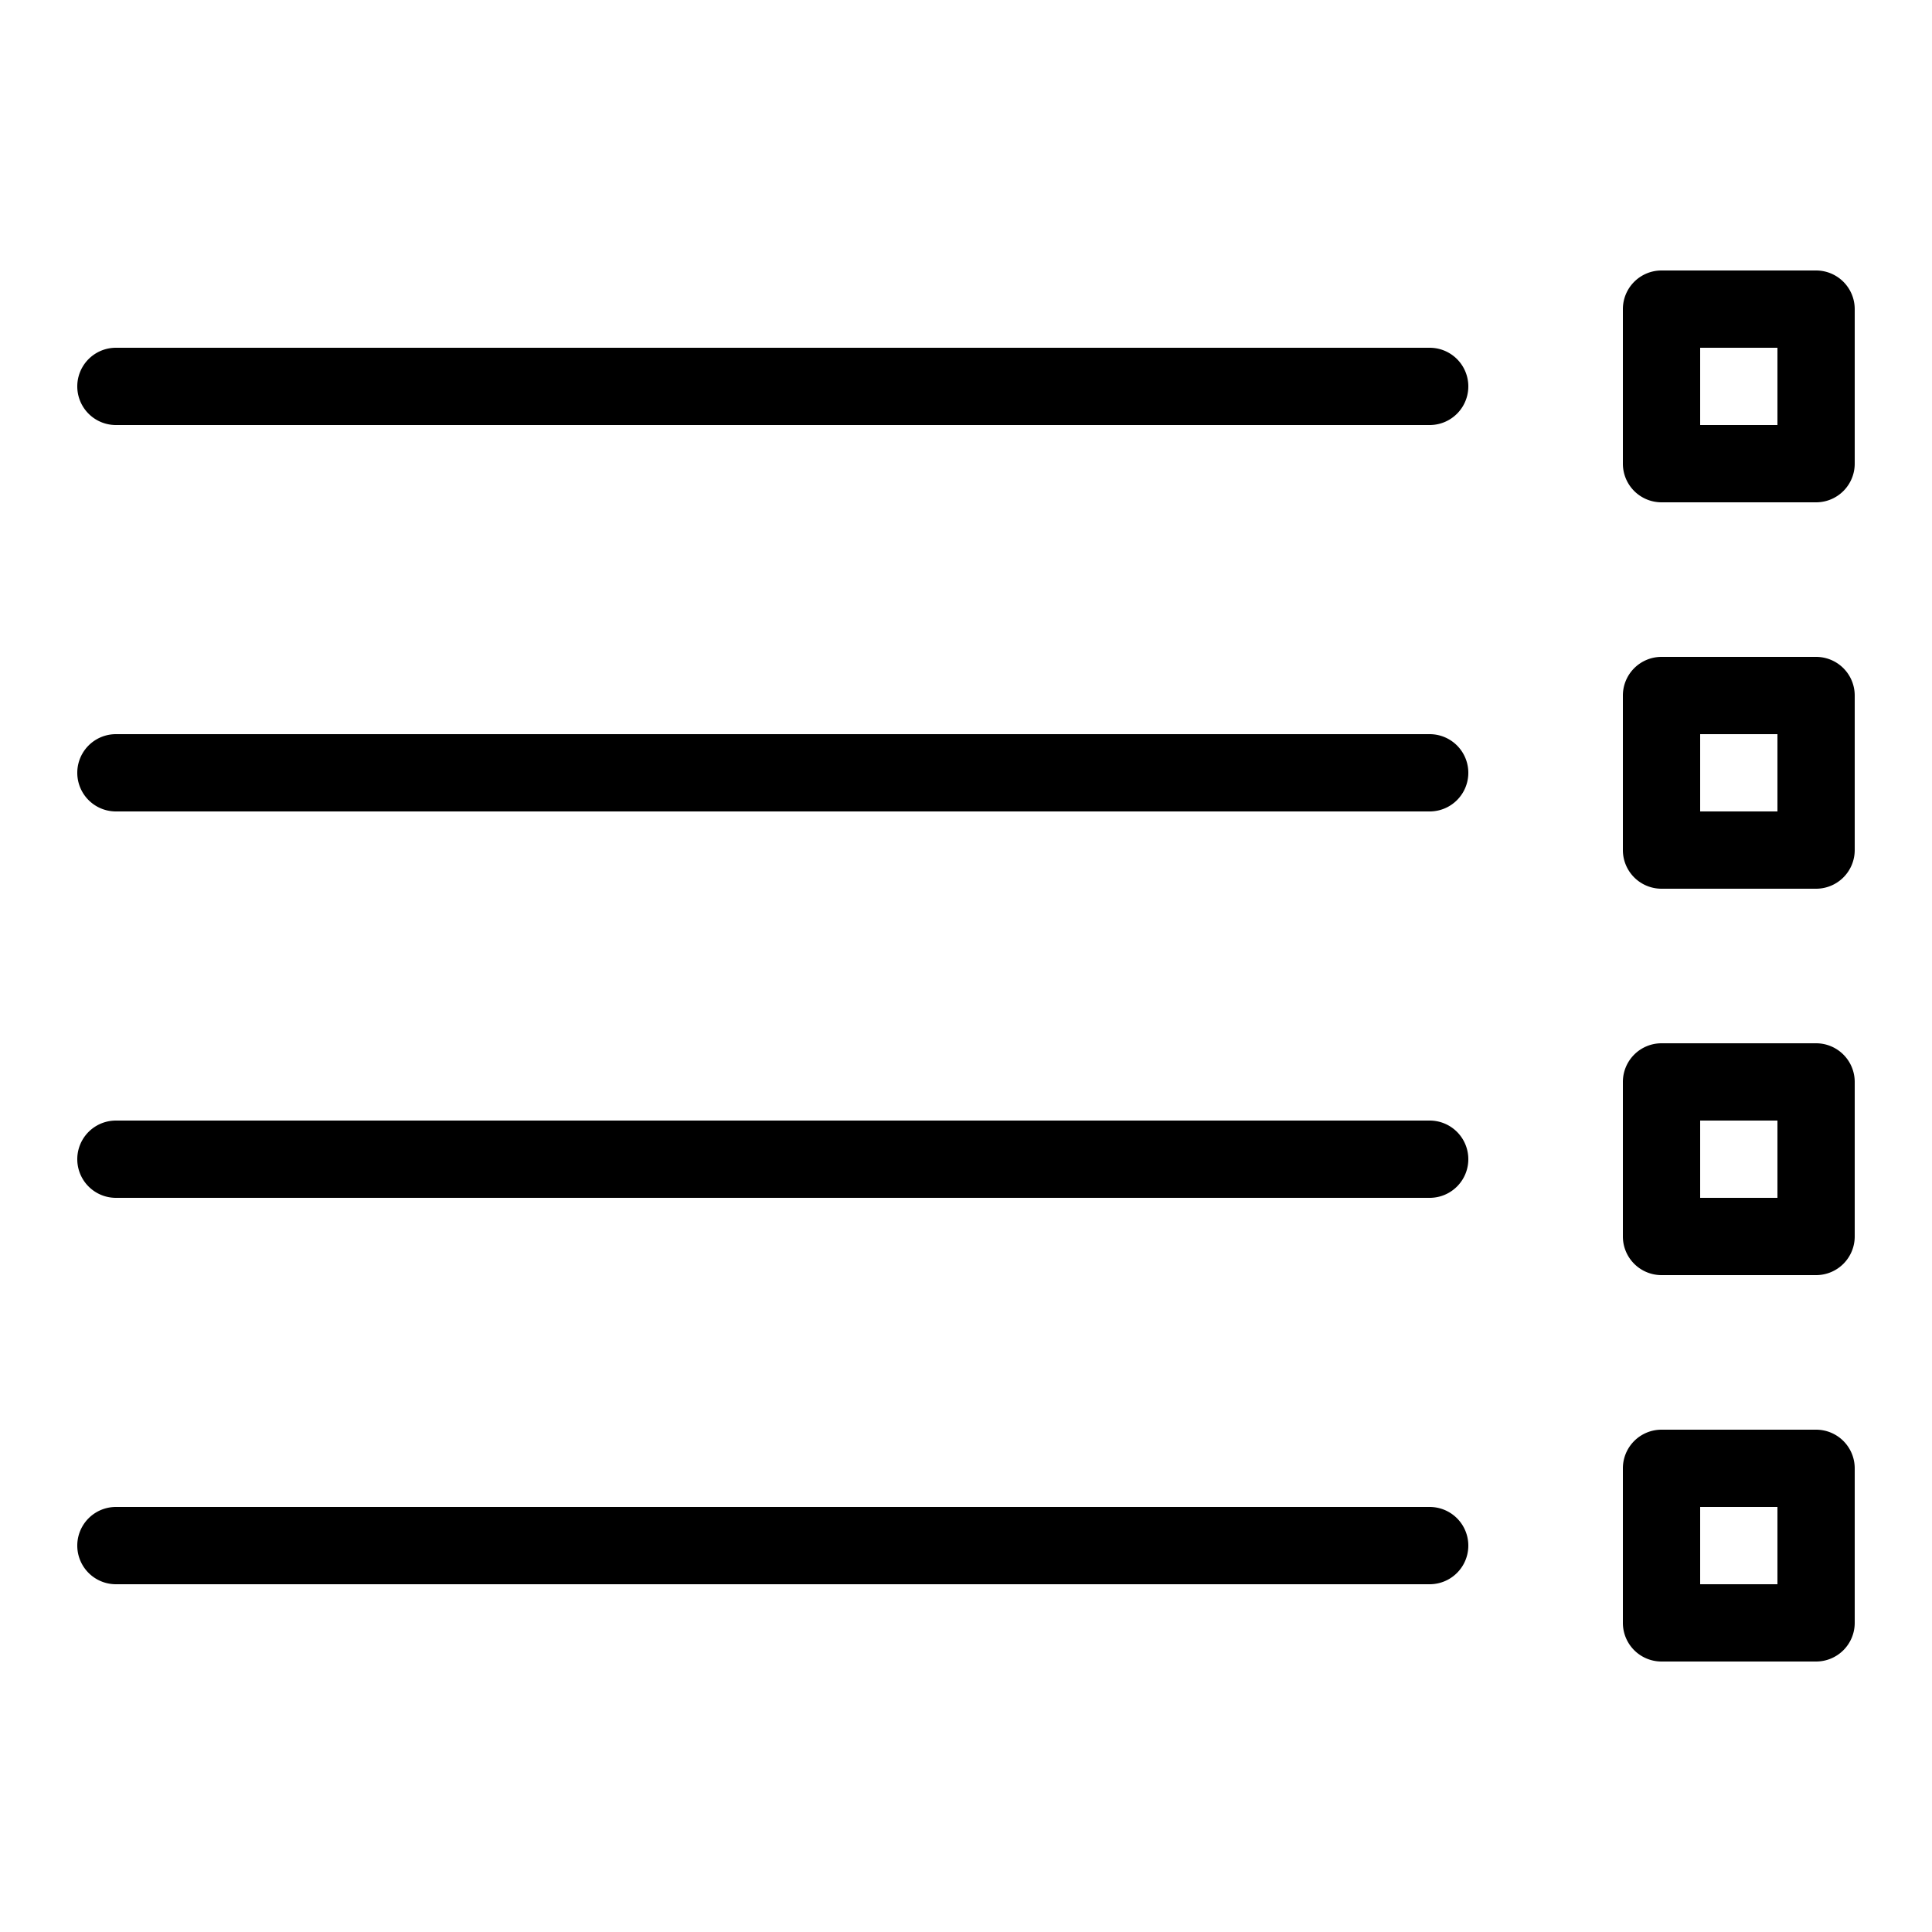
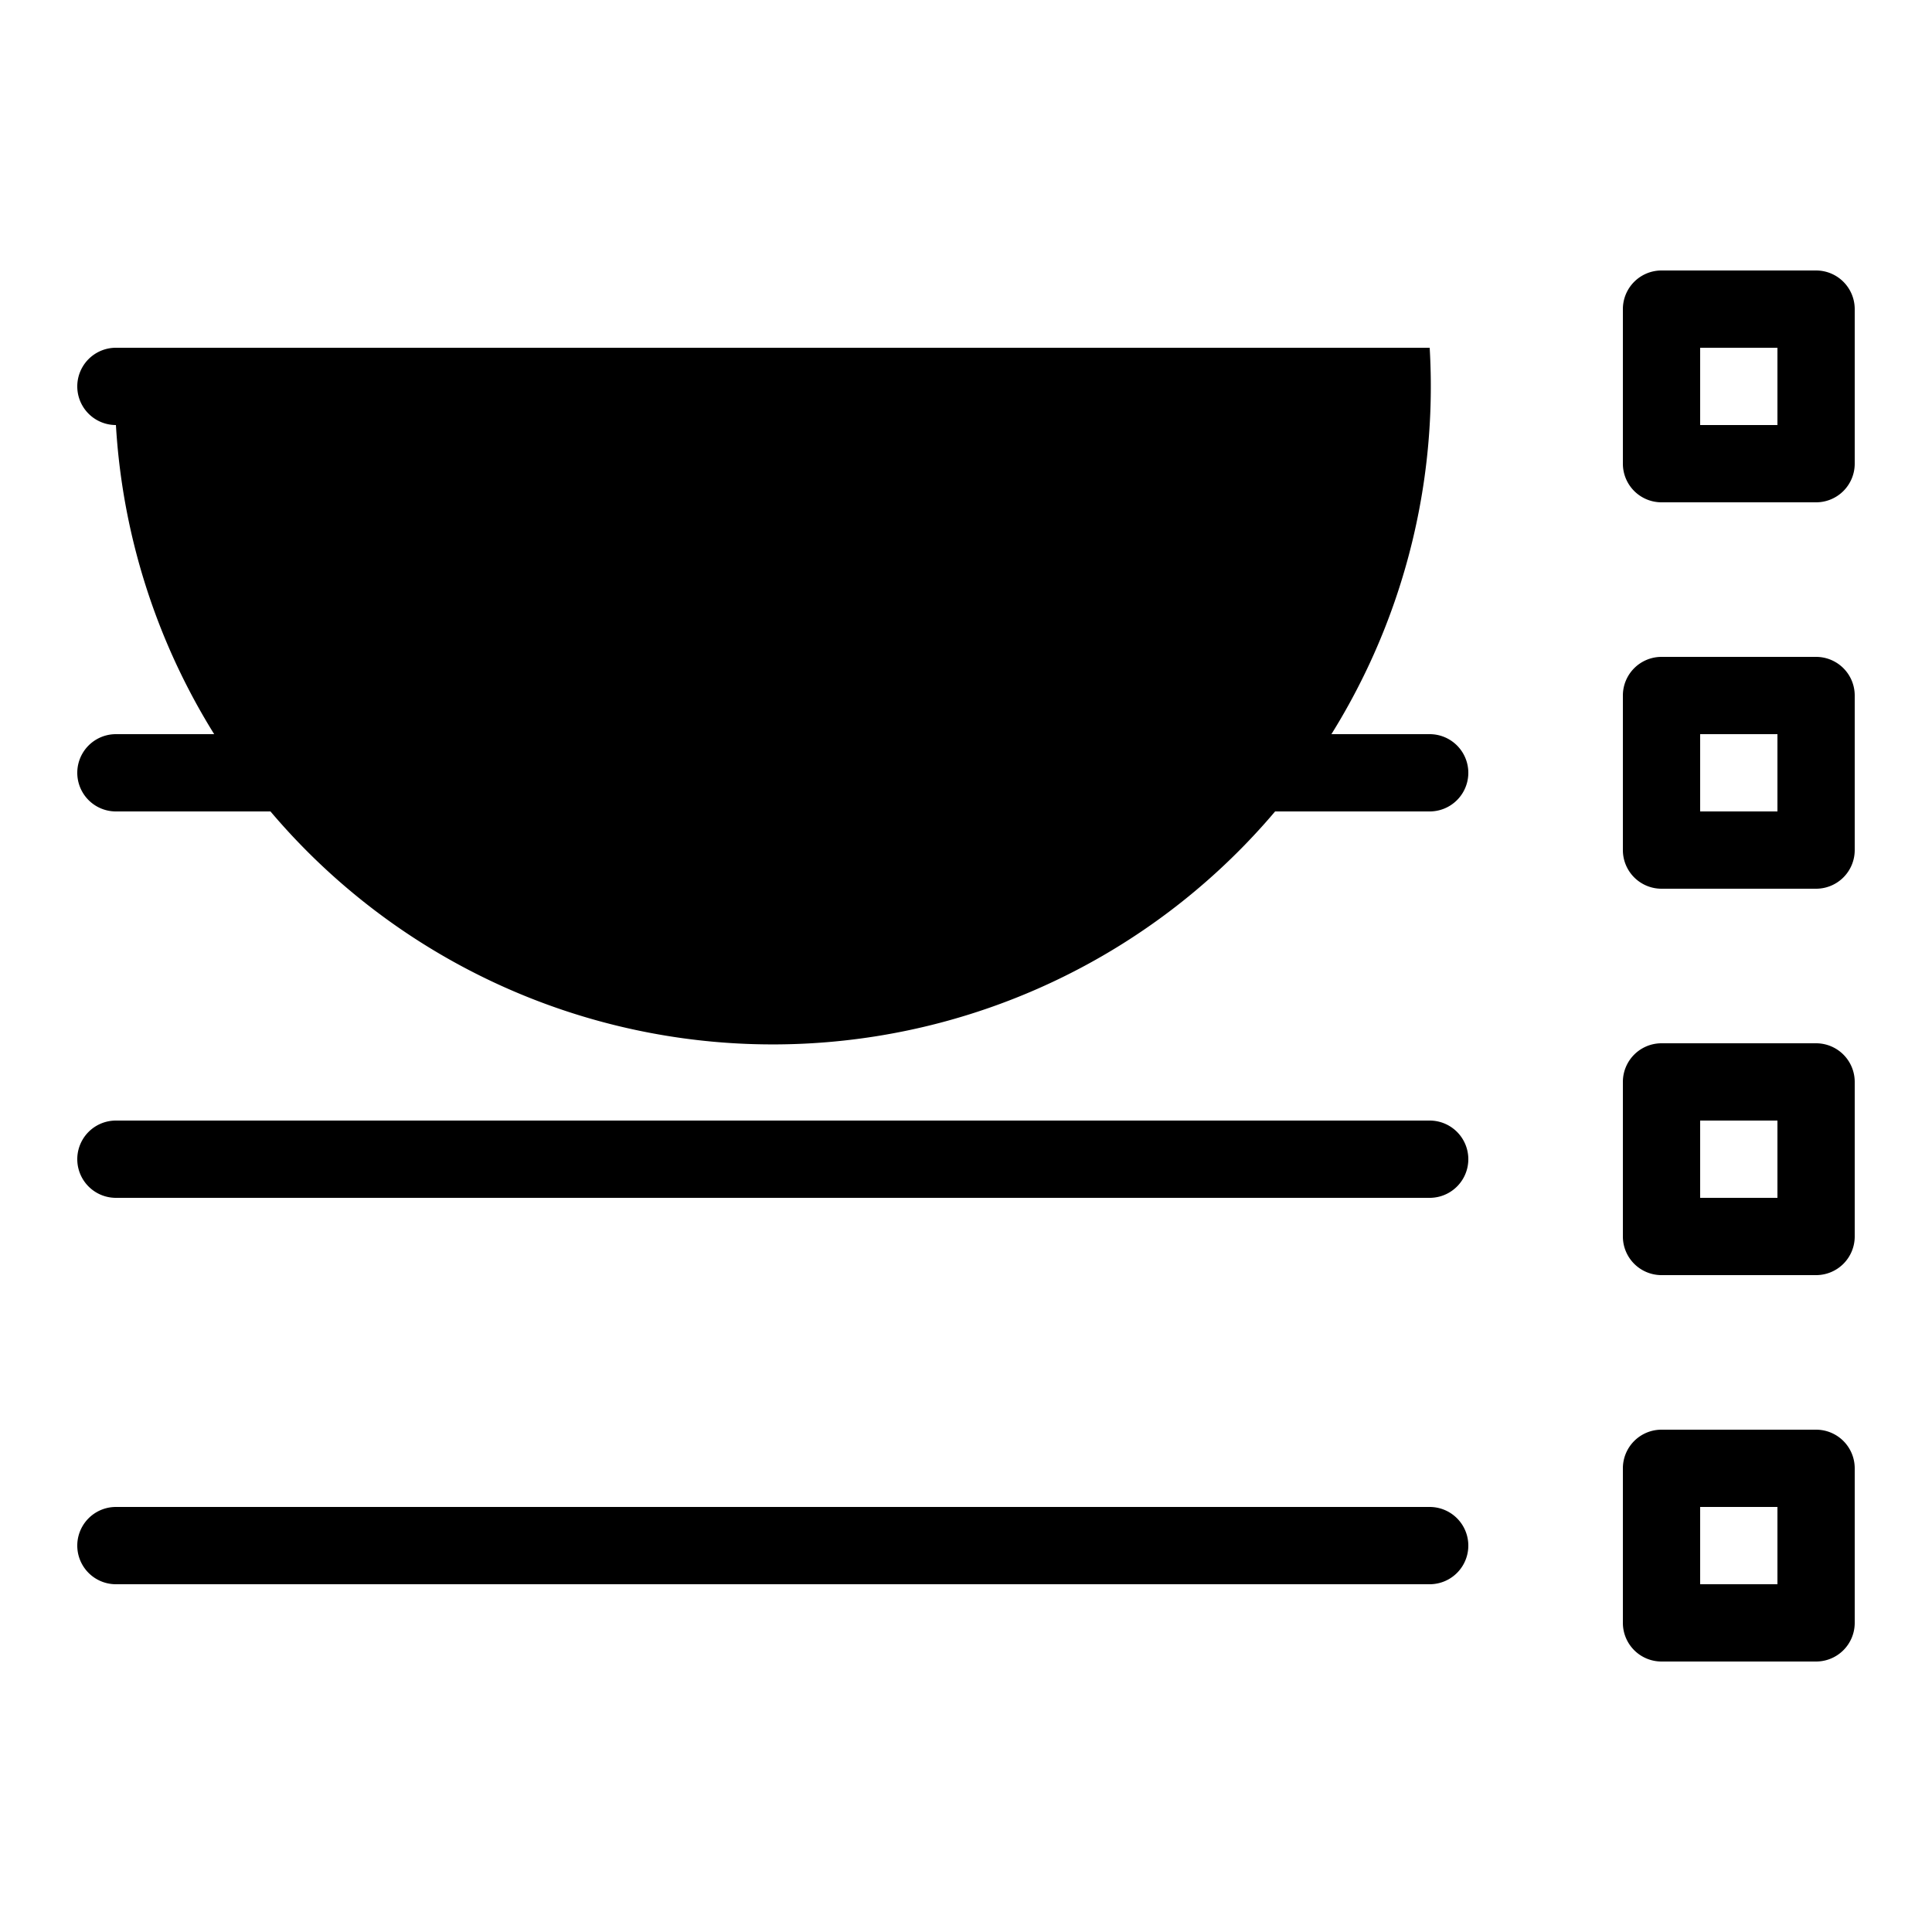
<svg xmlns="http://www.w3.org/2000/svg" viewBox="0 0 50 50">
-   <path style="line-height:normal;text-indent:0;text-align:start;text-decoration-line:none;text-decoration-style:solid;text-decoration-color:#000;text-transform:none;block-progression:tb;isolation:auto;mix-blend-mode:normal" d="M 43 7 A 1 1 0 0 0 42 8 L 42 12 A 1 1 0 0 0 43 13 L 47 13 A 1 1 0 0 0 48 12 L 48 8 A 1 1 0 0 0 47 7 L 43 7 z M 3 9 A 1 1 0 1 0 3 11 L 37 11 A 1 1 0 1 0 37 9 L 3 9 z M 44 9 L 46 9 L 46 11 L 44 11 L 44 9 z M 43 17 A 1 1 0 0 0 42 18 L 42 22 A 1 1 0 0 0 43 23 L 47 23 A 1 1 0 0 0 48 22 L 48 18 A 1 1 0 0 0 47 17 L 43 17 z M 3 19 A 1 1 0 1 0 3 21 L 37 21 A 1 1 0 1 0 37 19 L 3 19 z M 44 19 L 46 19 L 46 21 L 44 21 L 44 19 z M 43 27 A 1 1 0 0 0 42 28 L 42 32 A 1 1 0 0 0 43 33 L 47 33 A 1 1 0 0 0 48 32 L 48 28 A 1 1 0 0 0 47 27 L 43 27 z M 3 29 A 1 1 0 1 0 3 31 L 37 31 A 1 1 0 1 0 37 29 L 3 29 z M 44 29 L 46 29 L 46 31 L 44 31 L 44 29 z M 43 37 A 1 1 0 0 0 42 38 L 42 42 A 1 1 0 0 0 43 43 L 47 43 A 1 1 0 0 0 48 42 L 48 38 A 1 1 0 0 0 47 37 L 43 37 z M 3 39 A 1 1 0 1 0 3 41 L 37 41 A 1 1 0 1 0 37 39 L 3 39 z M 44 39 L 46 39 L 46 41 L 44 41 L 44 39 z" />
+   <path style="line-height:normal;text-indent:0;text-align:start;text-decoration-line:none;text-decoration-style:solid;text-decoration-color:#000;text-transform:none;block-progression:tb;isolation:auto;mix-blend-mode:normal" d="M 43 7 A 1 1 0 0 0 42 8 L 42 12 A 1 1 0 0 0 43 13 L 47 13 A 1 1 0 0 0 48 12 L 48 8 A 1 1 0 0 0 47 7 L 43 7 z M 3 9 A 1 1 0 1 0 3 11 A 1 1 0 1 0 37 9 L 3 9 z M 44 9 L 46 9 L 46 11 L 44 11 L 44 9 z M 43 17 A 1 1 0 0 0 42 18 L 42 22 A 1 1 0 0 0 43 23 L 47 23 A 1 1 0 0 0 48 22 L 48 18 A 1 1 0 0 0 47 17 L 43 17 z M 3 19 A 1 1 0 1 0 3 21 L 37 21 A 1 1 0 1 0 37 19 L 3 19 z M 44 19 L 46 19 L 46 21 L 44 21 L 44 19 z M 43 27 A 1 1 0 0 0 42 28 L 42 32 A 1 1 0 0 0 43 33 L 47 33 A 1 1 0 0 0 48 32 L 48 28 A 1 1 0 0 0 47 27 L 43 27 z M 3 29 A 1 1 0 1 0 3 31 L 37 31 A 1 1 0 1 0 37 29 L 3 29 z M 44 29 L 46 29 L 46 31 L 44 31 L 44 29 z M 43 37 A 1 1 0 0 0 42 38 L 42 42 A 1 1 0 0 0 43 43 L 47 43 A 1 1 0 0 0 48 42 L 48 38 A 1 1 0 0 0 47 37 L 43 37 z M 3 39 A 1 1 0 1 0 3 41 L 37 41 A 1 1 0 1 0 37 39 L 3 39 z M 44 39 L 46 39 L 46 41 L 44 41 L 44 39 z" />
</svg>